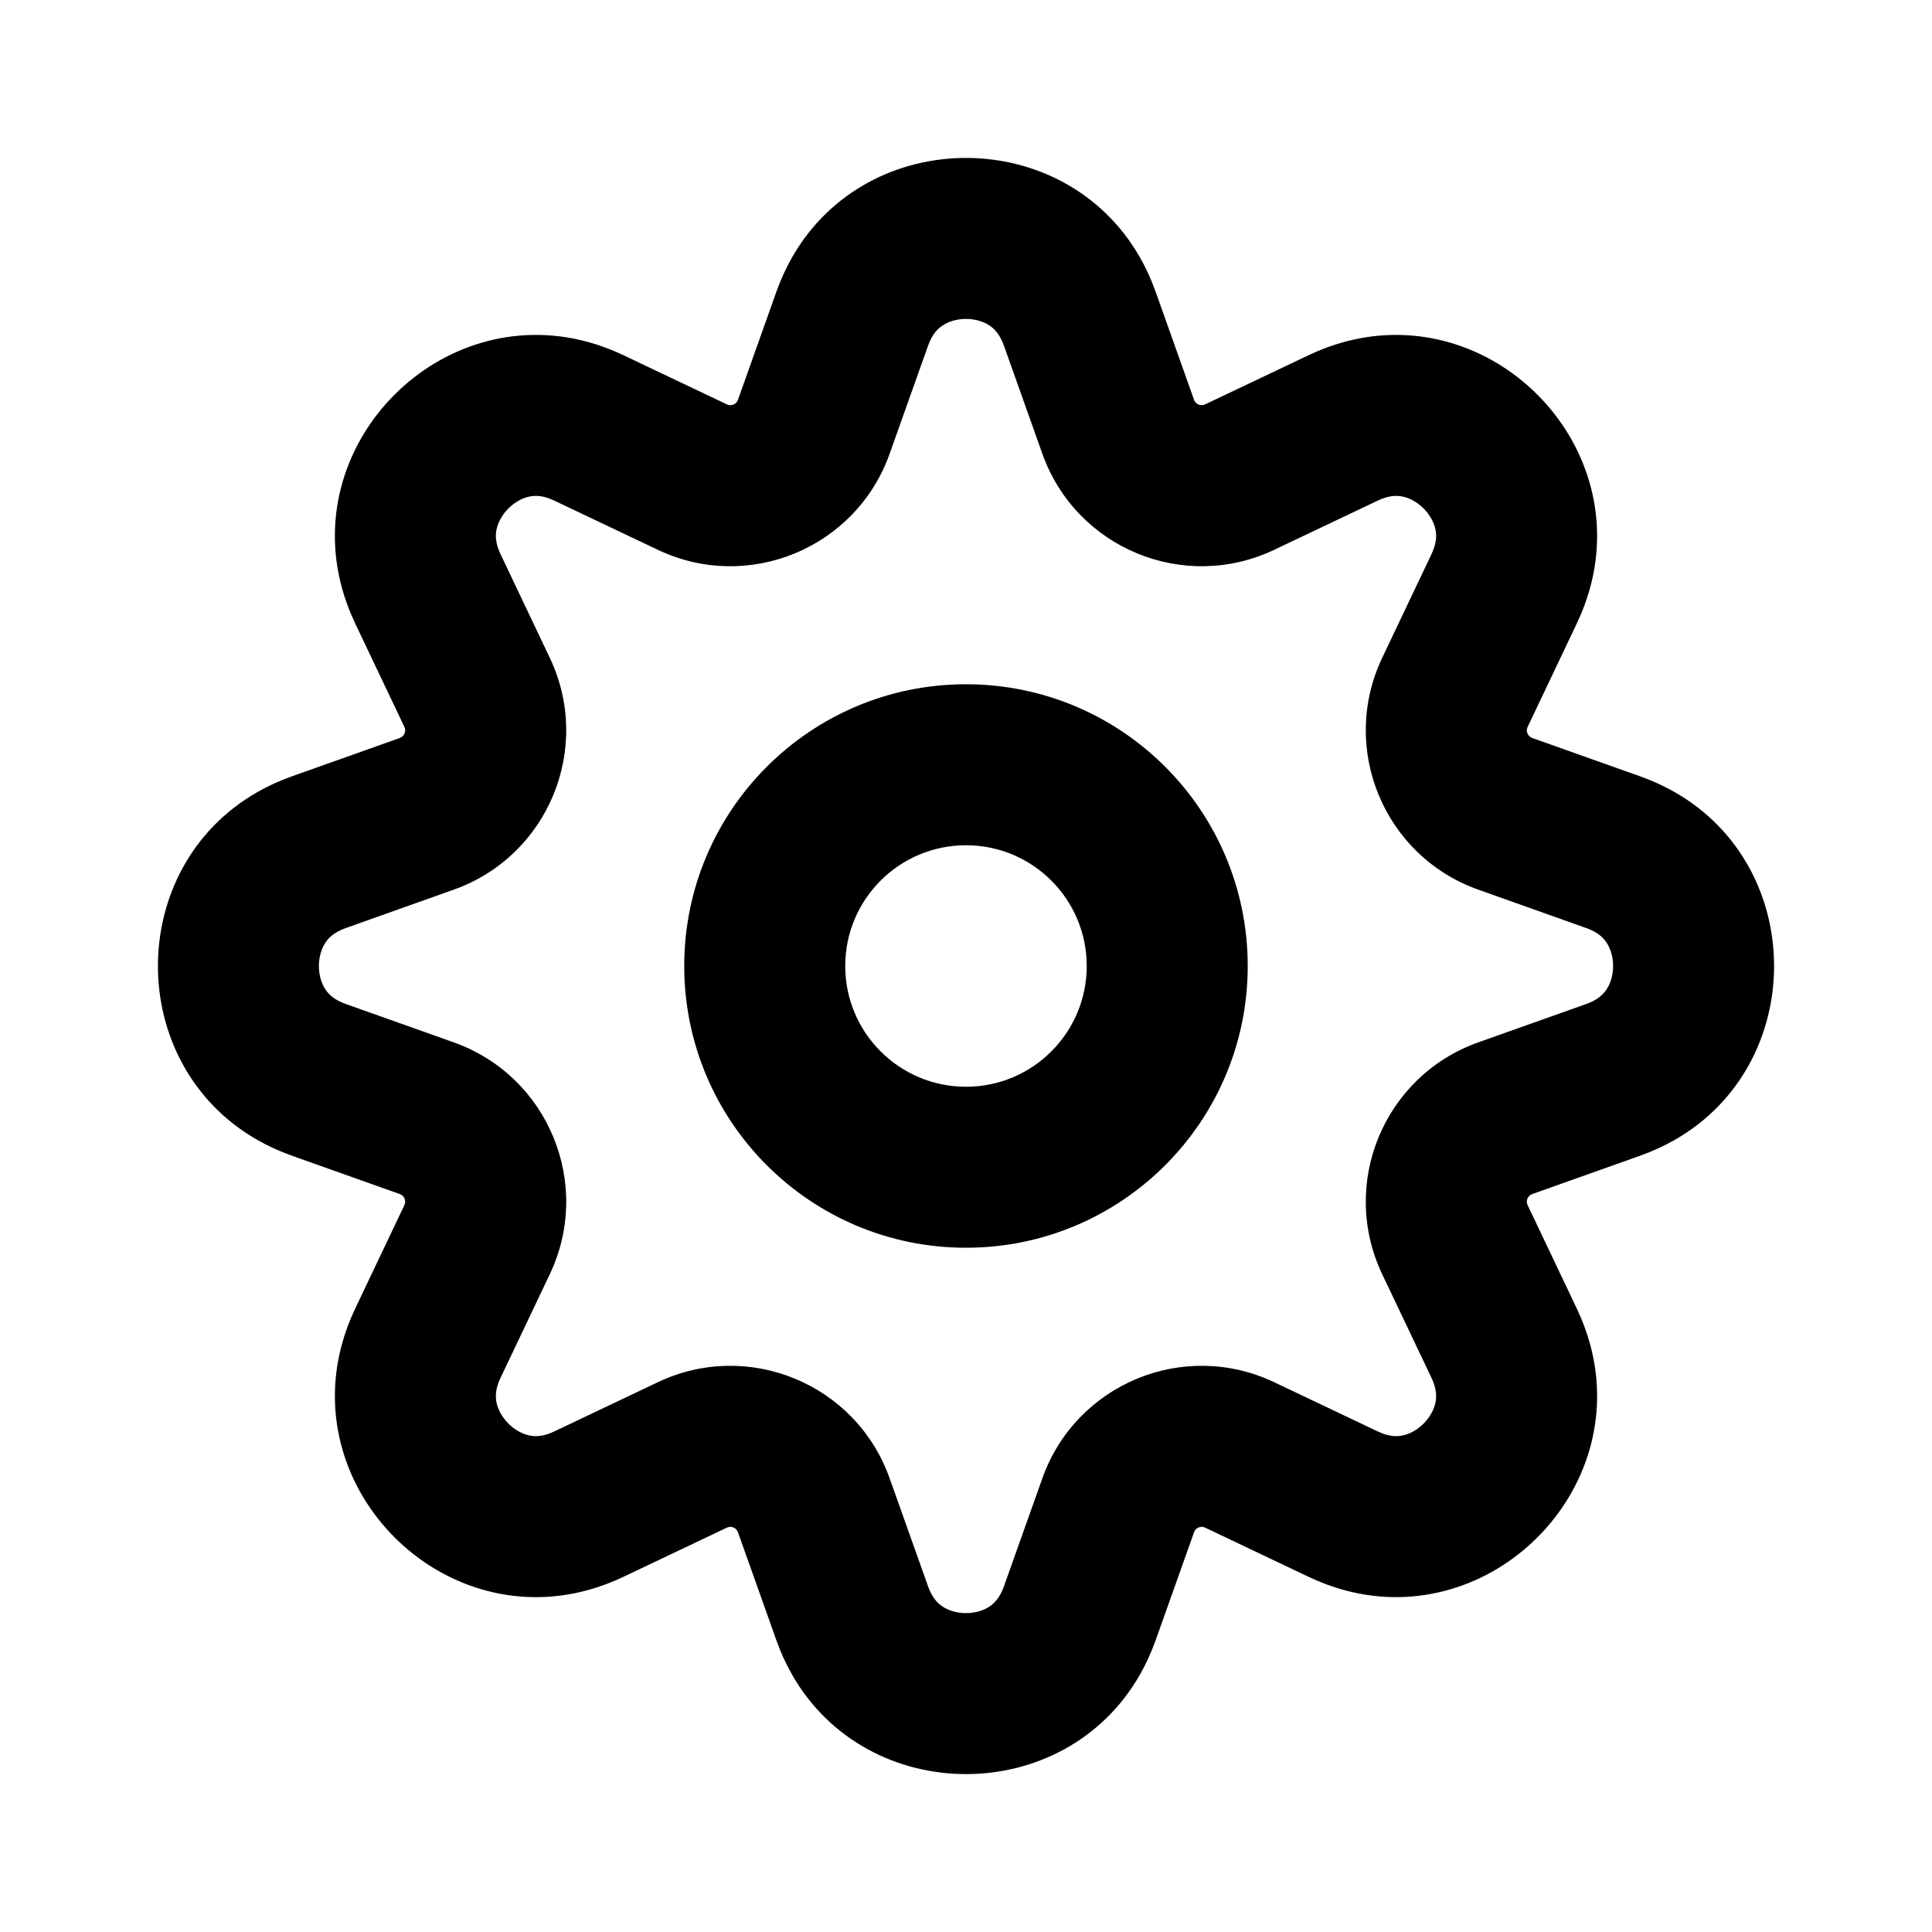
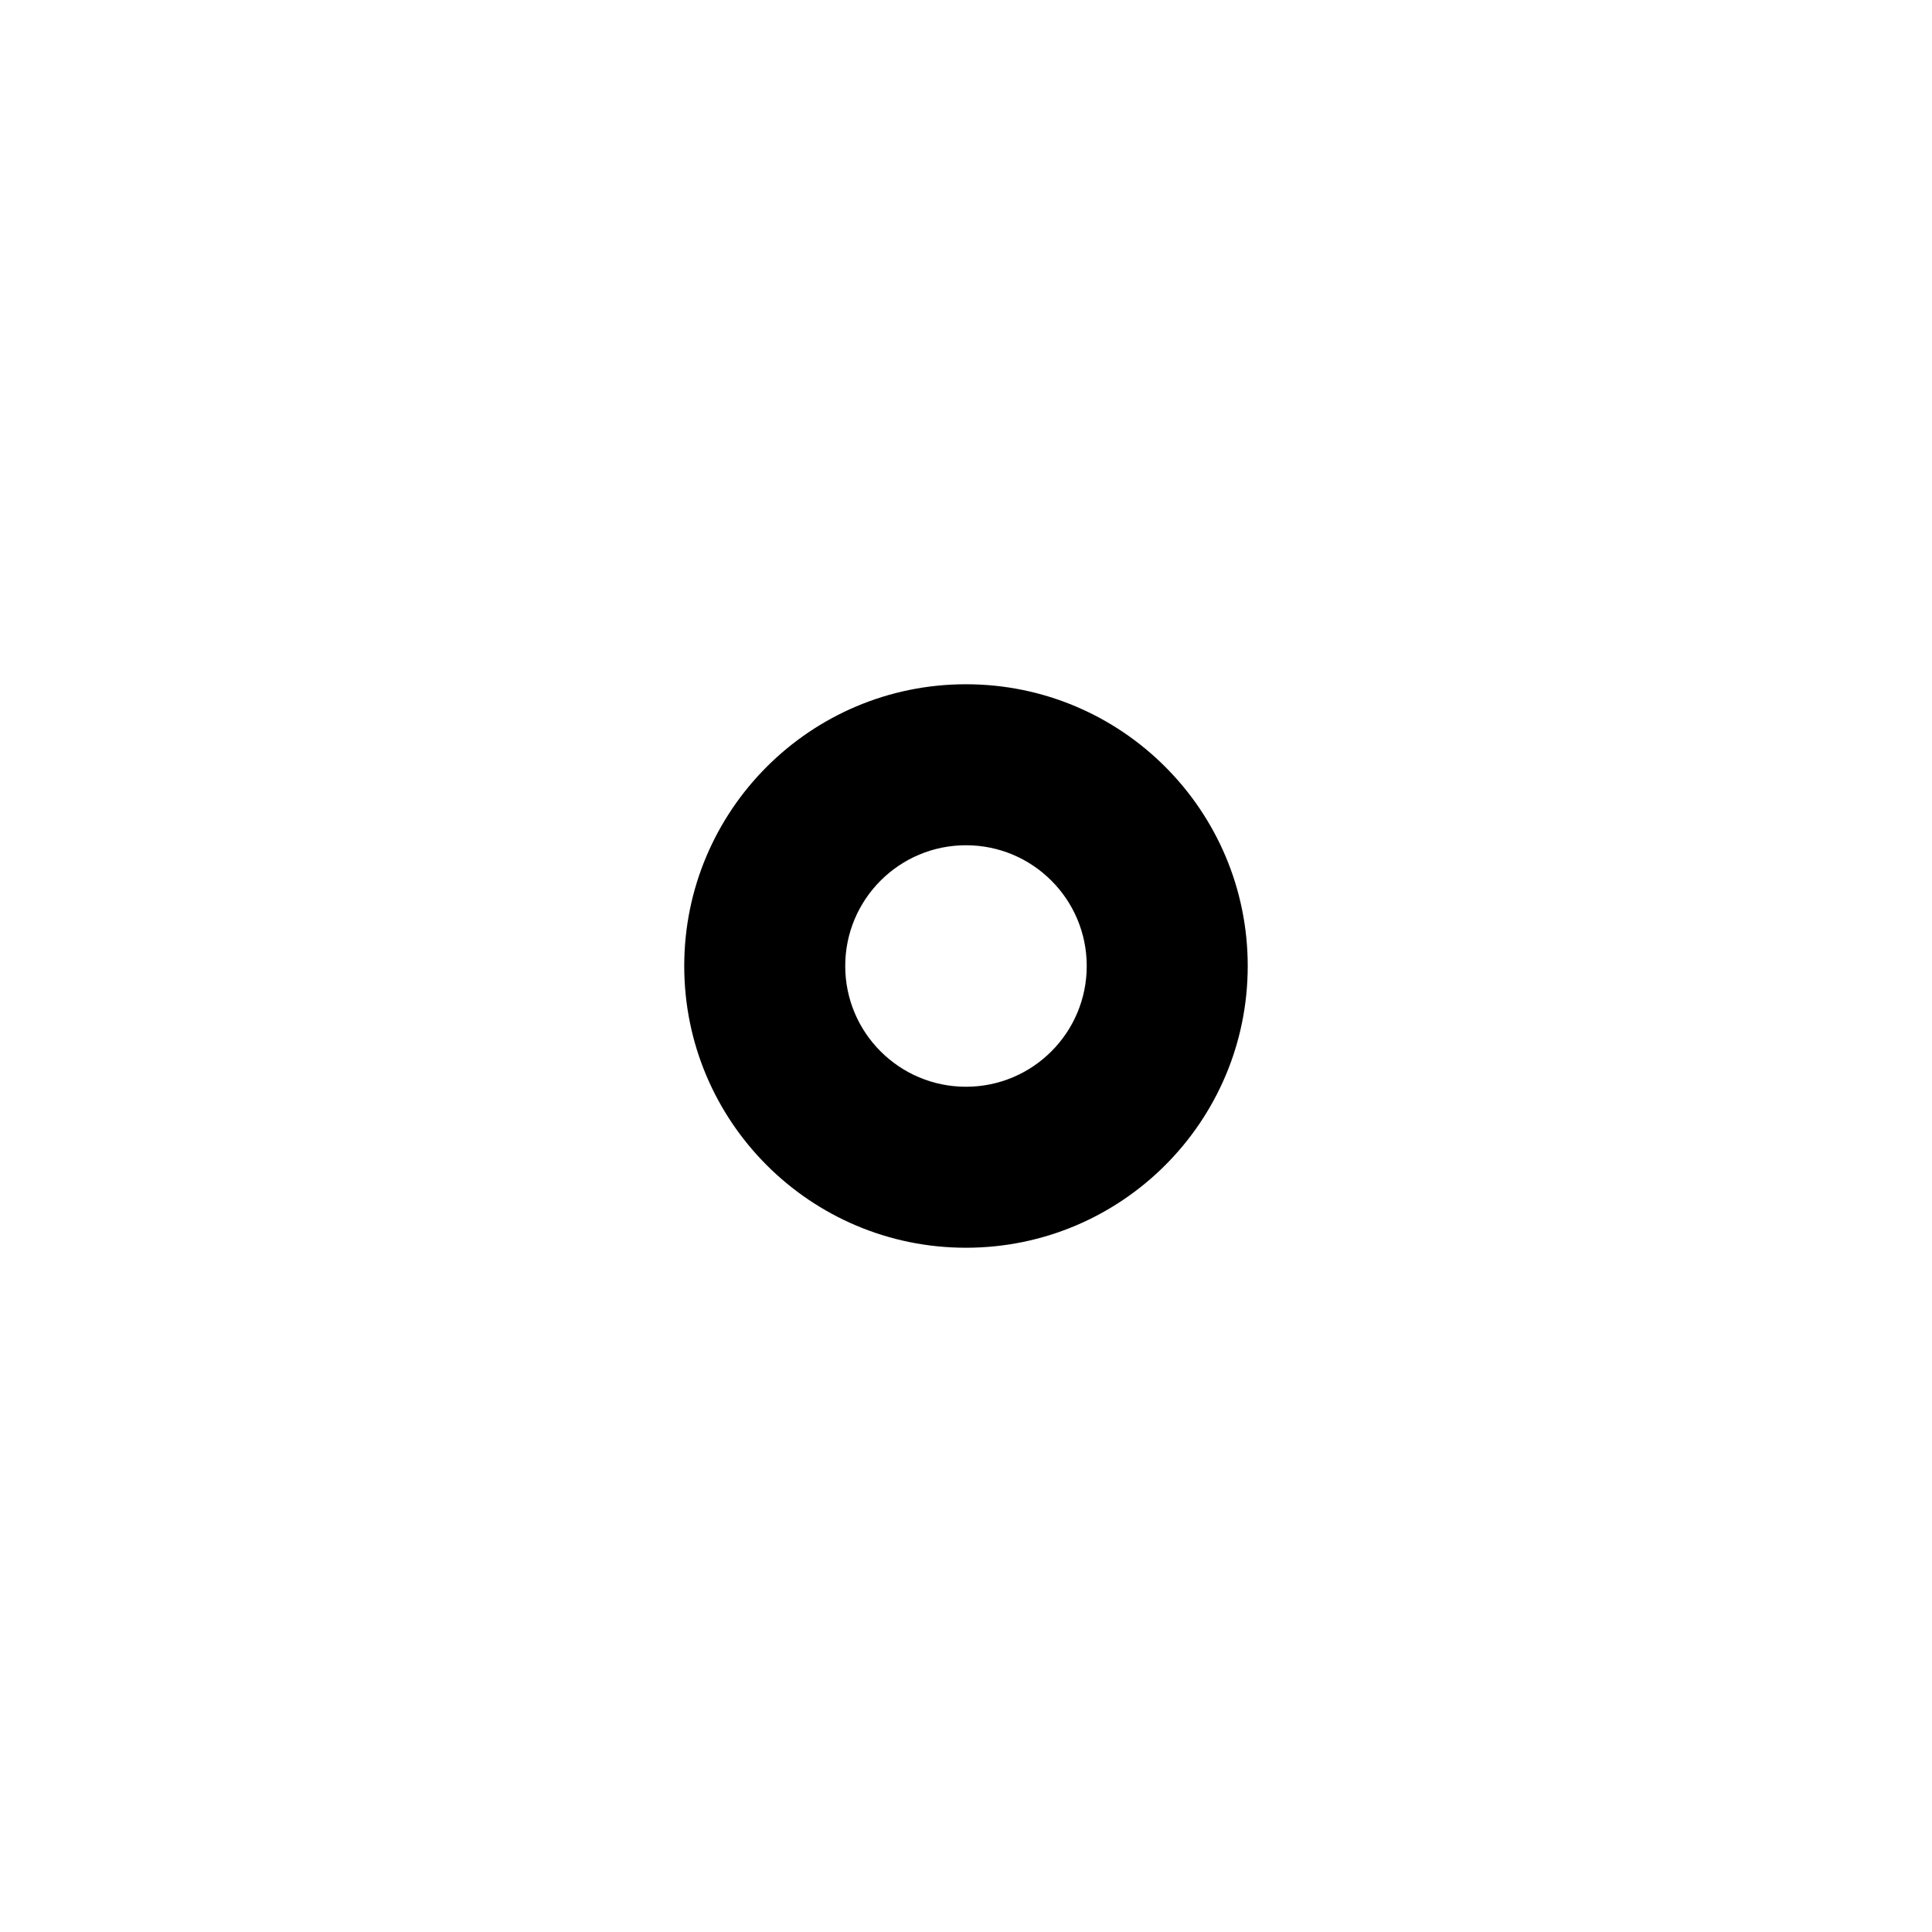
<svg xmlns="http://www.w3.org/2000/svg" width="100" height="100" viewBox="0 0 100 100" fill="none">
  <path fill-rule="evenodd" clip-rule="evenodd" d="M64.582 50C64.582 58.054 58.053 64.583 49.999 64.583C41.945 64.583 35.416 58.054 35.416 50C35.416 41.946 41.945 35.417 49.999 35.417C58.053 35.417 64.582 41.946 64.582 50ZM56.249 50C56.249 53.452 53.451 56.25 49.999 56.25C46.547 56.25 43.749 53.452 43.749 50C43.749 46.548 46.547 43.75 49.999 43.75C53.451 43.75 56.249 46.548 56.249 50Z" fill="black" />
-   <path fill-rule="evenodd" clip-rule="evenodd" d="M67.739 18.382C68.352 18.091 68.967 17.864 69.579 17.697C77.192 15.622 84.379 22.809 82.304 30.422C82.137 31.034 81.91 31.649 81.619 32.262L79.07 37.625C78.963 37.848 79.073 38.114 79.306 38.197L84.901 40.186C85.541 40.414 86.139 40.69 86.69 41.005C93.54 44.92 93.538 55.083 86.687 58.999C86.136 59.313 85.541 59.588 84.901 59.816L79.306 61.805C79.073 61.888 78.963 62.154 79.07 62.377L81.619 67.74C81.91 68.353 82.138 68.971 82.305 69.583C84.38 77.196 77.192 84.38 69.579 82.305C68.967 82.138 68.352 81.911 67.739 81.62L62.376 79.07C62.153 78.964 61.887 79.074 61.804 79.307L59.815 84.902C59.587 85.542 59.311 86.14 58.996 86.691C55.081 93.541 44.918 93.538 41.002 86.688C40.688 86.137 40.413 85.542 40.186 84.902L38.196 79.307C38.113 79.074 37.847 78.964 37.624 79.07L32.261 81.62C31.648 81.911 31.03 82.139 30.418 82.306C22.805 84.381 15.621 77.193 17.696 69.58C17.863 68.968 18.09 68.353 18.381 67.74L20.931 62.377C21.037 62.154 20.927 61.888 20.694 61.805L15.099 59.816C14.459 59.588 13.861 59.312 13.31 58.997C6.46 55.081 6.463 44.919 13.313 41.003C13.864 40.688 14.459 40.414 15.099 40.186L20.694 38.197C20.927 38.114 21.037 37.848 20.931 37.625L18.381 32.262C18.09 31.649 17.862 31.031 17.695 30.419C15.62 22.806 22.808 15.622 30.421 17.697C31.033 17.864 31.648 18.091 32.261 18.382L37.624 20.931C37.847 21.038 38.113 20.927 38.196 20.695L40.185 15.1C40.413 14.46 40.689 13.862 41.004 13.311C44.919 6.461 55.082 6.463 58.998 13.314C59.313 13.865 59.587 14.46 59.815 15.1L61.804 20.695C61.887 20.927 62.153 21.038 62.376 20.931L67.739 18.382ZM51.963 17.892L53.953 23.487C55.69 28.372 61.27 30.684 65.953 28.458L71.317 25.909C71.891 25.636 72.293 25.64 72.587 25.7C72.937 25.77 73.335 25.968 73.684 26.317C74.033 26.666 74.231 27.064 74.301 27.414C74.361 27.708 74.365 28.11 74.093 28.684L71.543 34.048C69.317 38.73 71.629 44.311 76.514 46.048L82.109 48.038C82.708 48.251 82.989 48.539 83.155 48.788C83.352 49.086 83.494 49.508 83.494 50.001C83.494 50.494 83.352 50.916 83.155 51.213C82.989 51.463 82.708 51.751 82.109 51.964L76.514 53.953C71.629 55.691 69.317 61.271 71.543 65.954L74.093 71.317C74.365 71.891 74.361 72.294 74.301 72.588C74.231 72.937 74.033 73.336 73.684 73.685C73.335 74.034 72.937 74.232 72.587 74.302C72.293 74.361 71.891 74.366 71.317 74.093L65.953 71.544C61.27 69.318 55.69 71.629 53.953 76.515L51.963 82.11C51.75 82.709 51.462 82.99 51.212 83.156C50.915 83.353 50.493 83.495 50 83.495C49.507 83.495 49.085 83.353 48.788 83.156C48.538 82.99 48.25 82.709 48.037 82.11L46.047 76.515C44.31 71.629 38.73 69.318 34.047 71.544L28.684 74.093C28.11 74.366 27.707 74.361 27.413 74.302C27.064 74.232 26.665 74.034 26.316 73.685C25.967 73.336 25.769 72.937 25.699 72.588C25.64 72.294 25.635 71.891 25.908 71.317L28.457 65.954C30.683 61.271 28.372 55.691 23.486 53.953L17.891 51.964C17.292 51.751 17.011 51.463 16.845 51.213C16.648 50.916 16.506 50.494 16.506 50.001C16.506 49.508 16.648 49.086 16.845 48.788C17.011 48.539 17.292 48.251 17.891 48.038L23.486 46.048C28.372 44.311 30.683 38.731 28.457 34.048L25.908 28.684C25.635 28.11 25.64 27.708 25.699 27.414C25.769 27.064 25.967 26.666 26.316 26.317C26.665 25.968 27.064 25.77 27.413 25.7C27.707 25.64 28.11 25.636 28.684 25.909L34.047 28.458C38.73 30.684 44.31 28.372 46.047 23.487L48.037 17.892C48.25 17.293 48.538 17.012 48.788 16.846C49.085 16.649 49.507 16.507 50 16.507C50.493 16.507 50.915 16.649 51.212 16.846C51.462 17.012 51.75 17.293 51.963 17.892Z" fill="black" />
</svg>